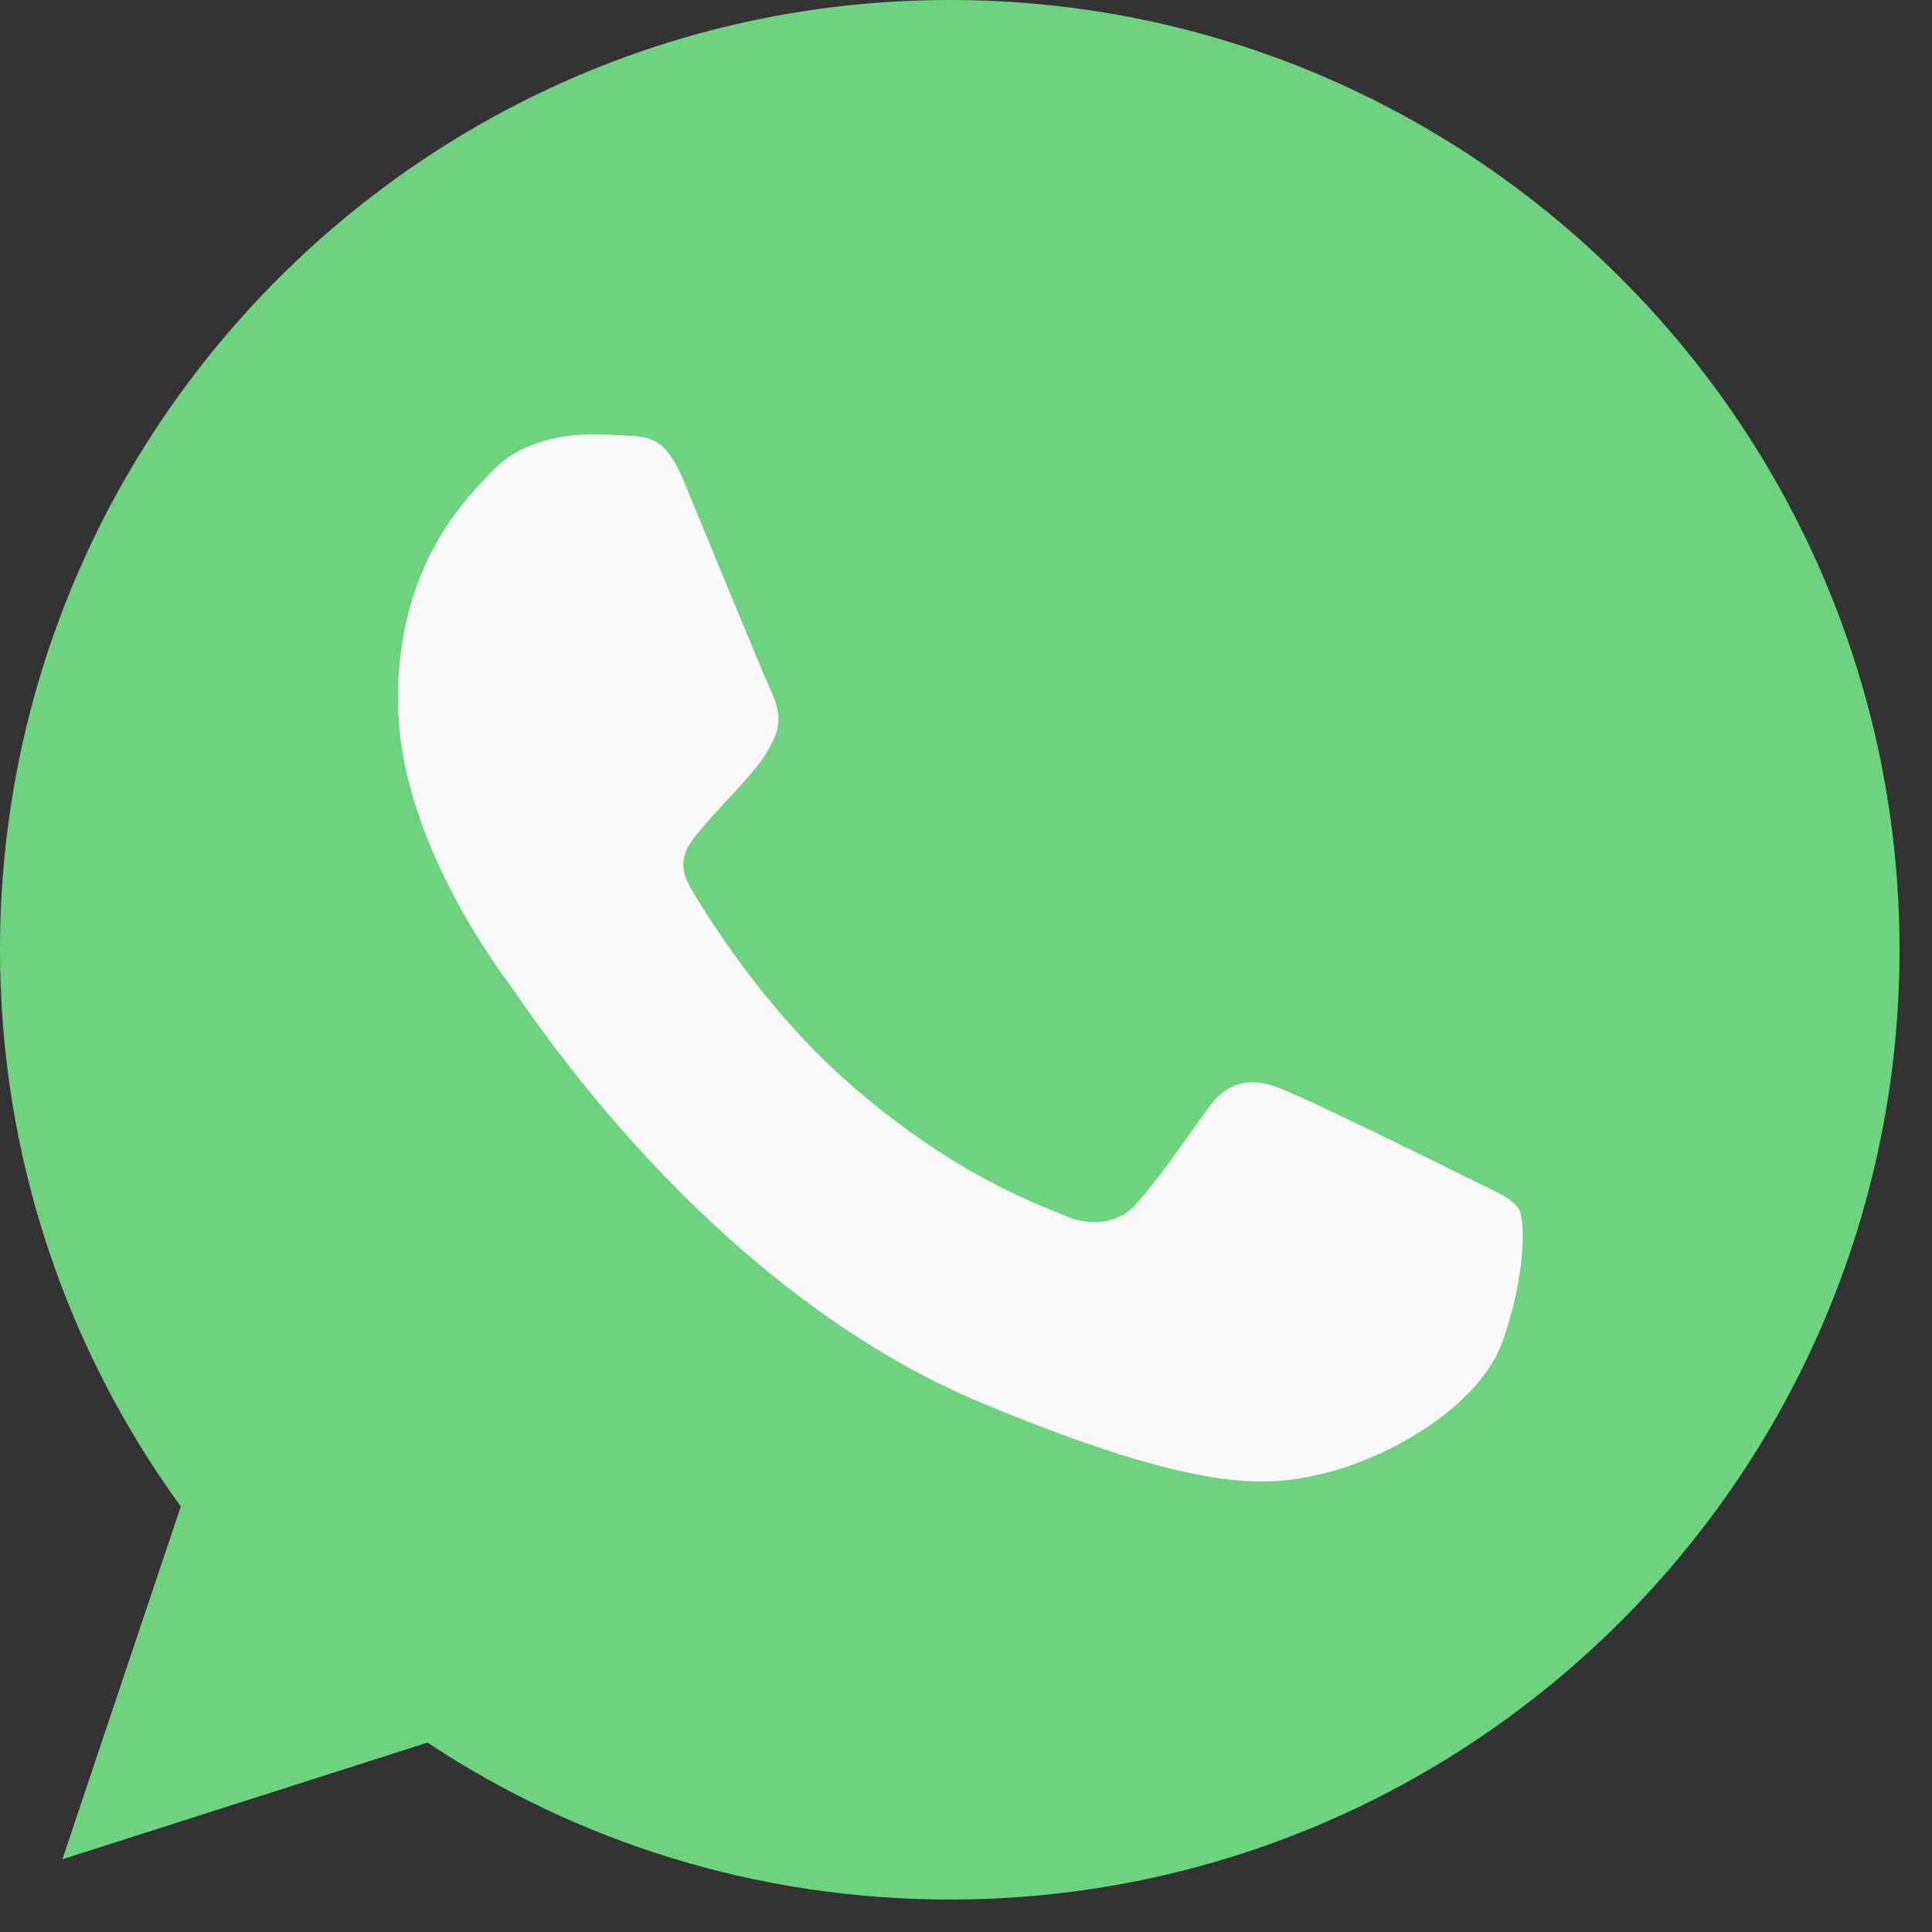
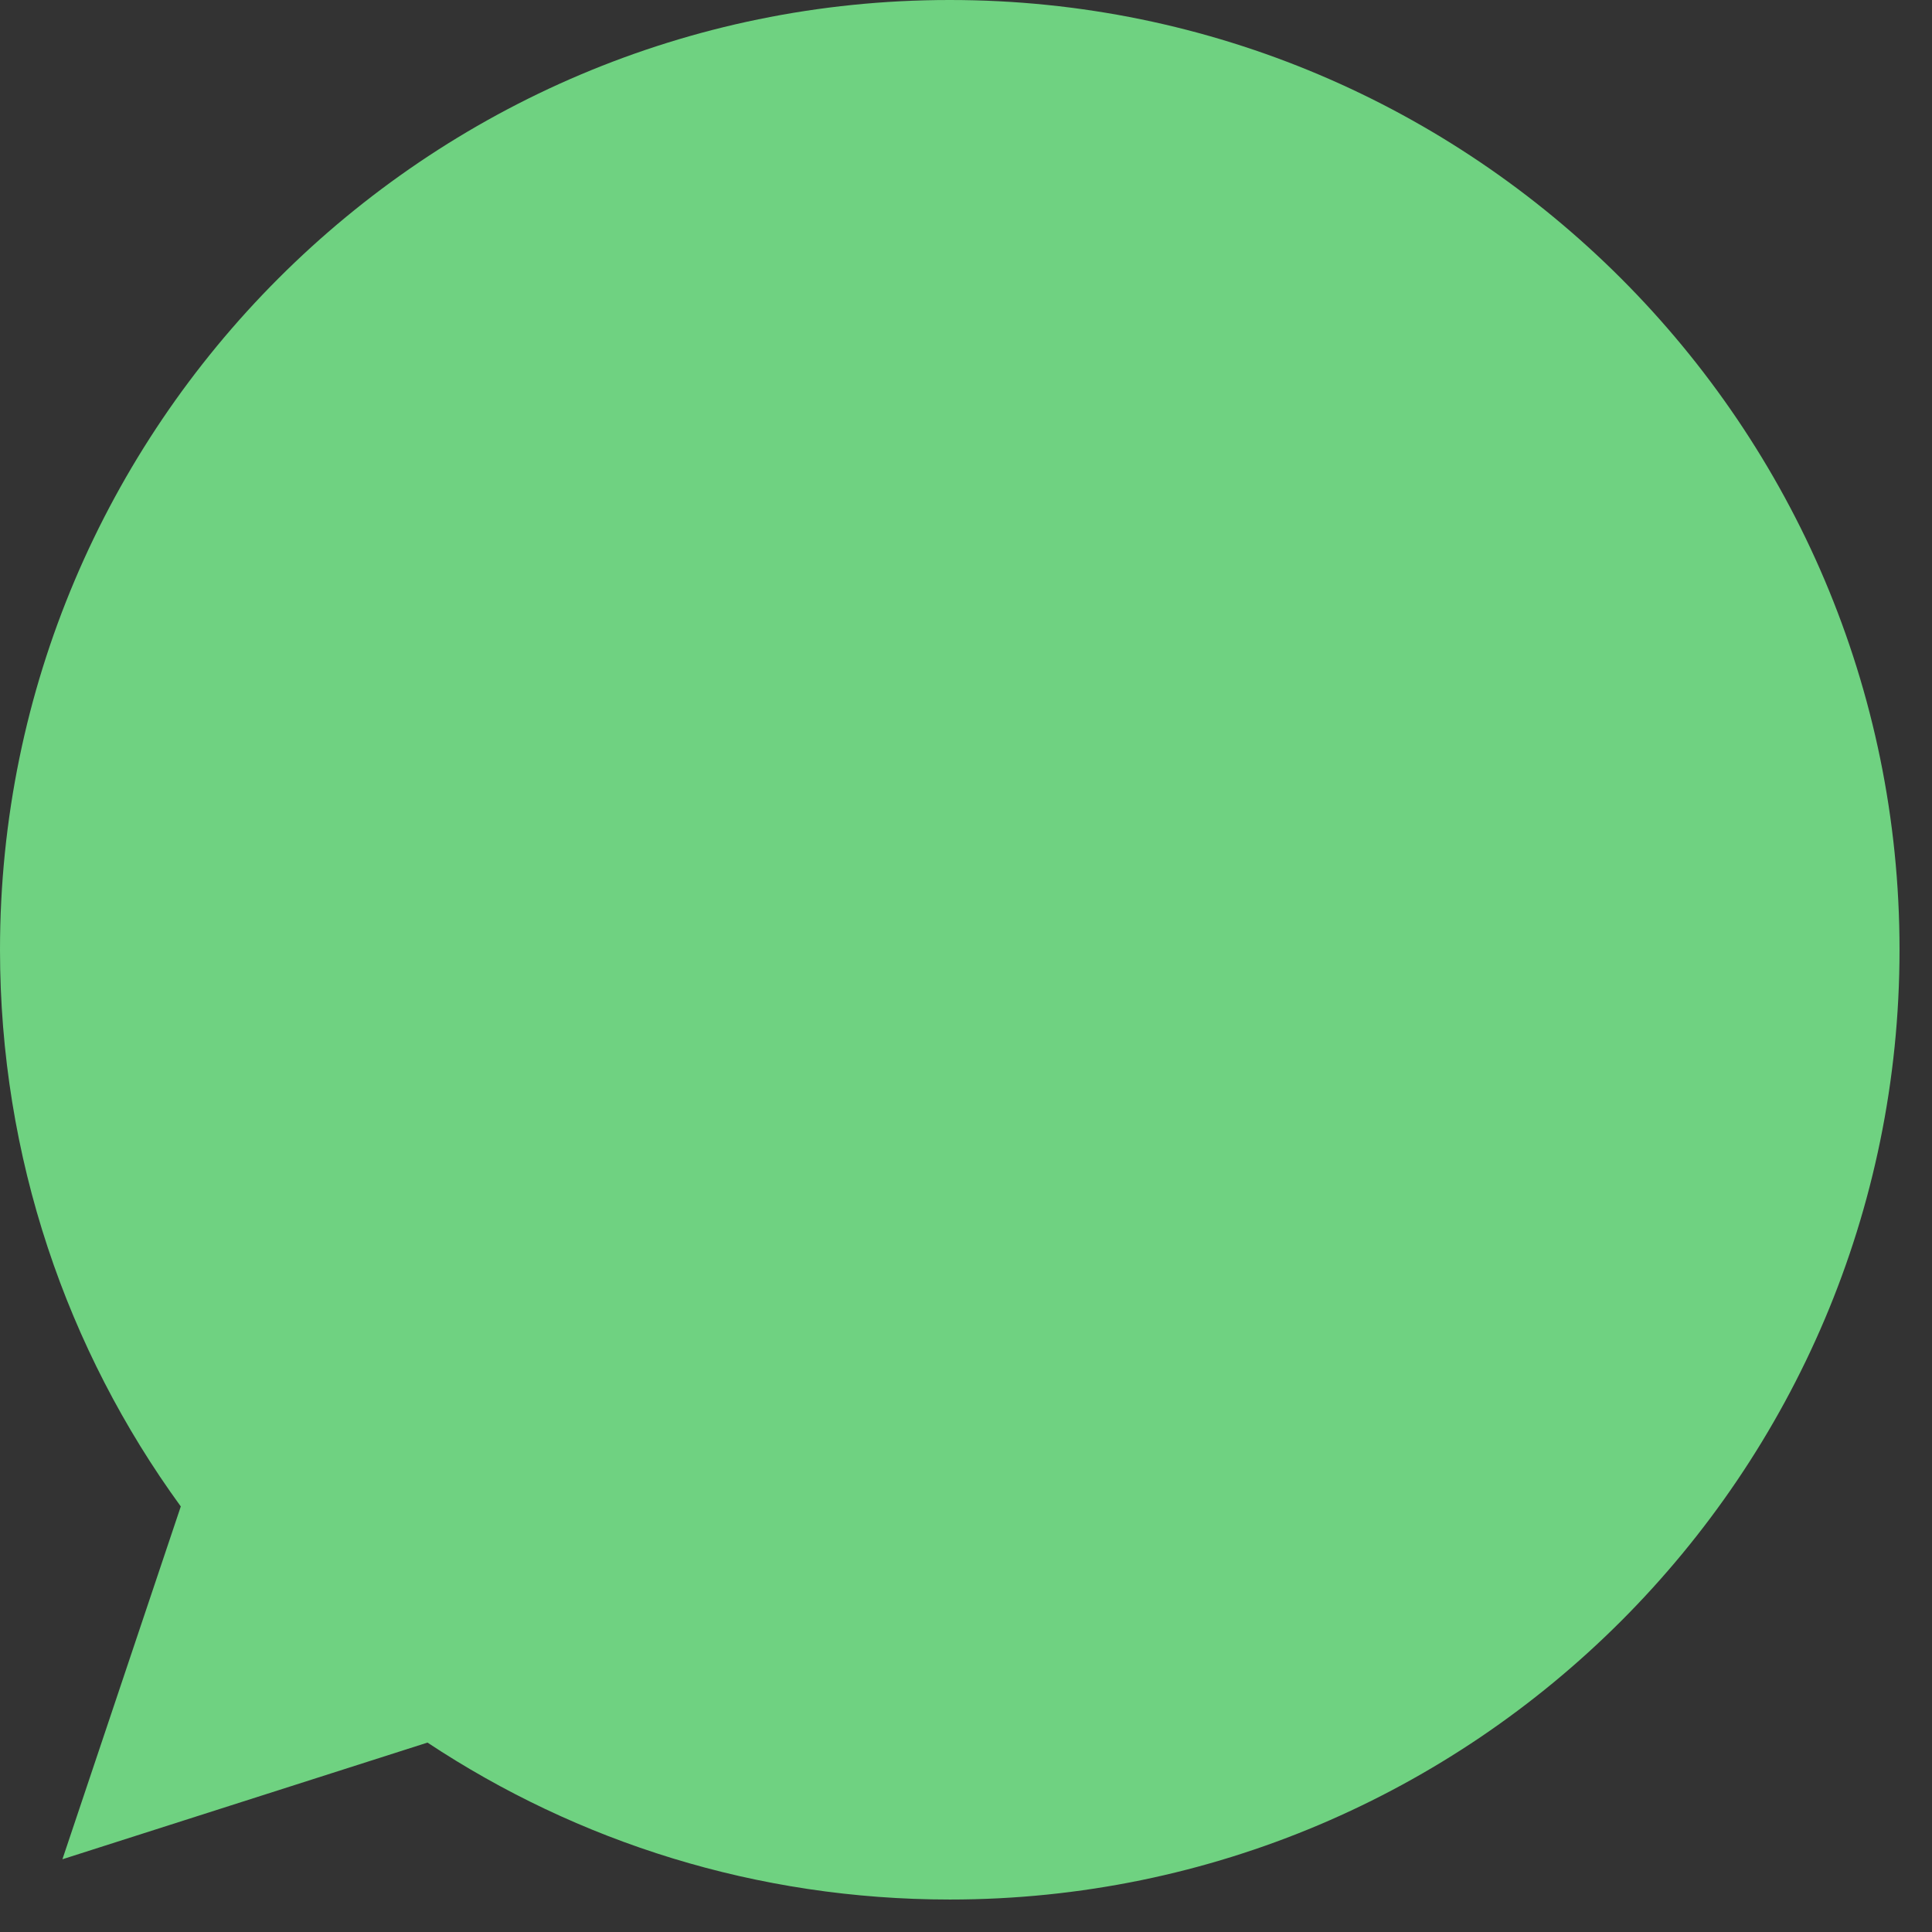
<svg xmlns="http://www.w3.org/2000/svg" width="26" height="26" viewBox="0 0 26 26" fill="none">
  <rect x="0" y="0" width="26" height="26" fill="#333333" stroke="none" />
  <path d="M12.784 0H12.778C5.731 0 0 5.732 0 12.781C0 15.577 0.901 18.169 2.433 20.273L0.84 25.021L5.753 23.451C7.774 24.789 10.185 25.563 12.784 25.563C19.832 25.563 25.563 19.829 25.563 12.781C25.563 5.734 19.832 0 12.784 0Z" fill="#6FD281" />
-   <path d="M20.222 18.049C19.913 18.919 18.689 19.642 17.713 19.852C17.046 19.995 16.173 20.108 13.237 18.891C9.481 17.334 7.062 13.518 6.873 13.27C6.693 13.022 5.355 11.249 5.355 9.415C5.355 7.581 6.287 6.688 6.662 6.304C6.971 5.989 7.48 5.846 7.969 5.846C8.127 5.846 8.27 5.854 8.397 5.86C8.773 5.876 8.961 5.898 9.209 6.491C9.517 7.234 10.268 9.068 10.358 9.257C10.449 9.445 10.54 9.701 10.412 9.949C10.292 10.204 10.187 10.318 9.998 10.535C9.81 10.752 9.631 10.918 9.442 11.152C9.27 11.354 9.075 11.572 9.292 11.947C9.509 12.315 10.26 13.54 11.366 14.524C12.793 15.794 13.949 16.2 14.363 16.373C14.671 16.5 15.039 16.47 15.264 16.23C15.55 15.922 15.903 15.411 16.263 14.908C16.518 14.547 16.841 14.502 17.18 14.63C17.525 14.749 19.351 15.652 19.726 15.839C20.102 16.028 20.349 16.117 20.441 16.275C20.53 16.433 20.53 17.176 20.222 18.049Z" fill="#FAFAFA" />
</svg>